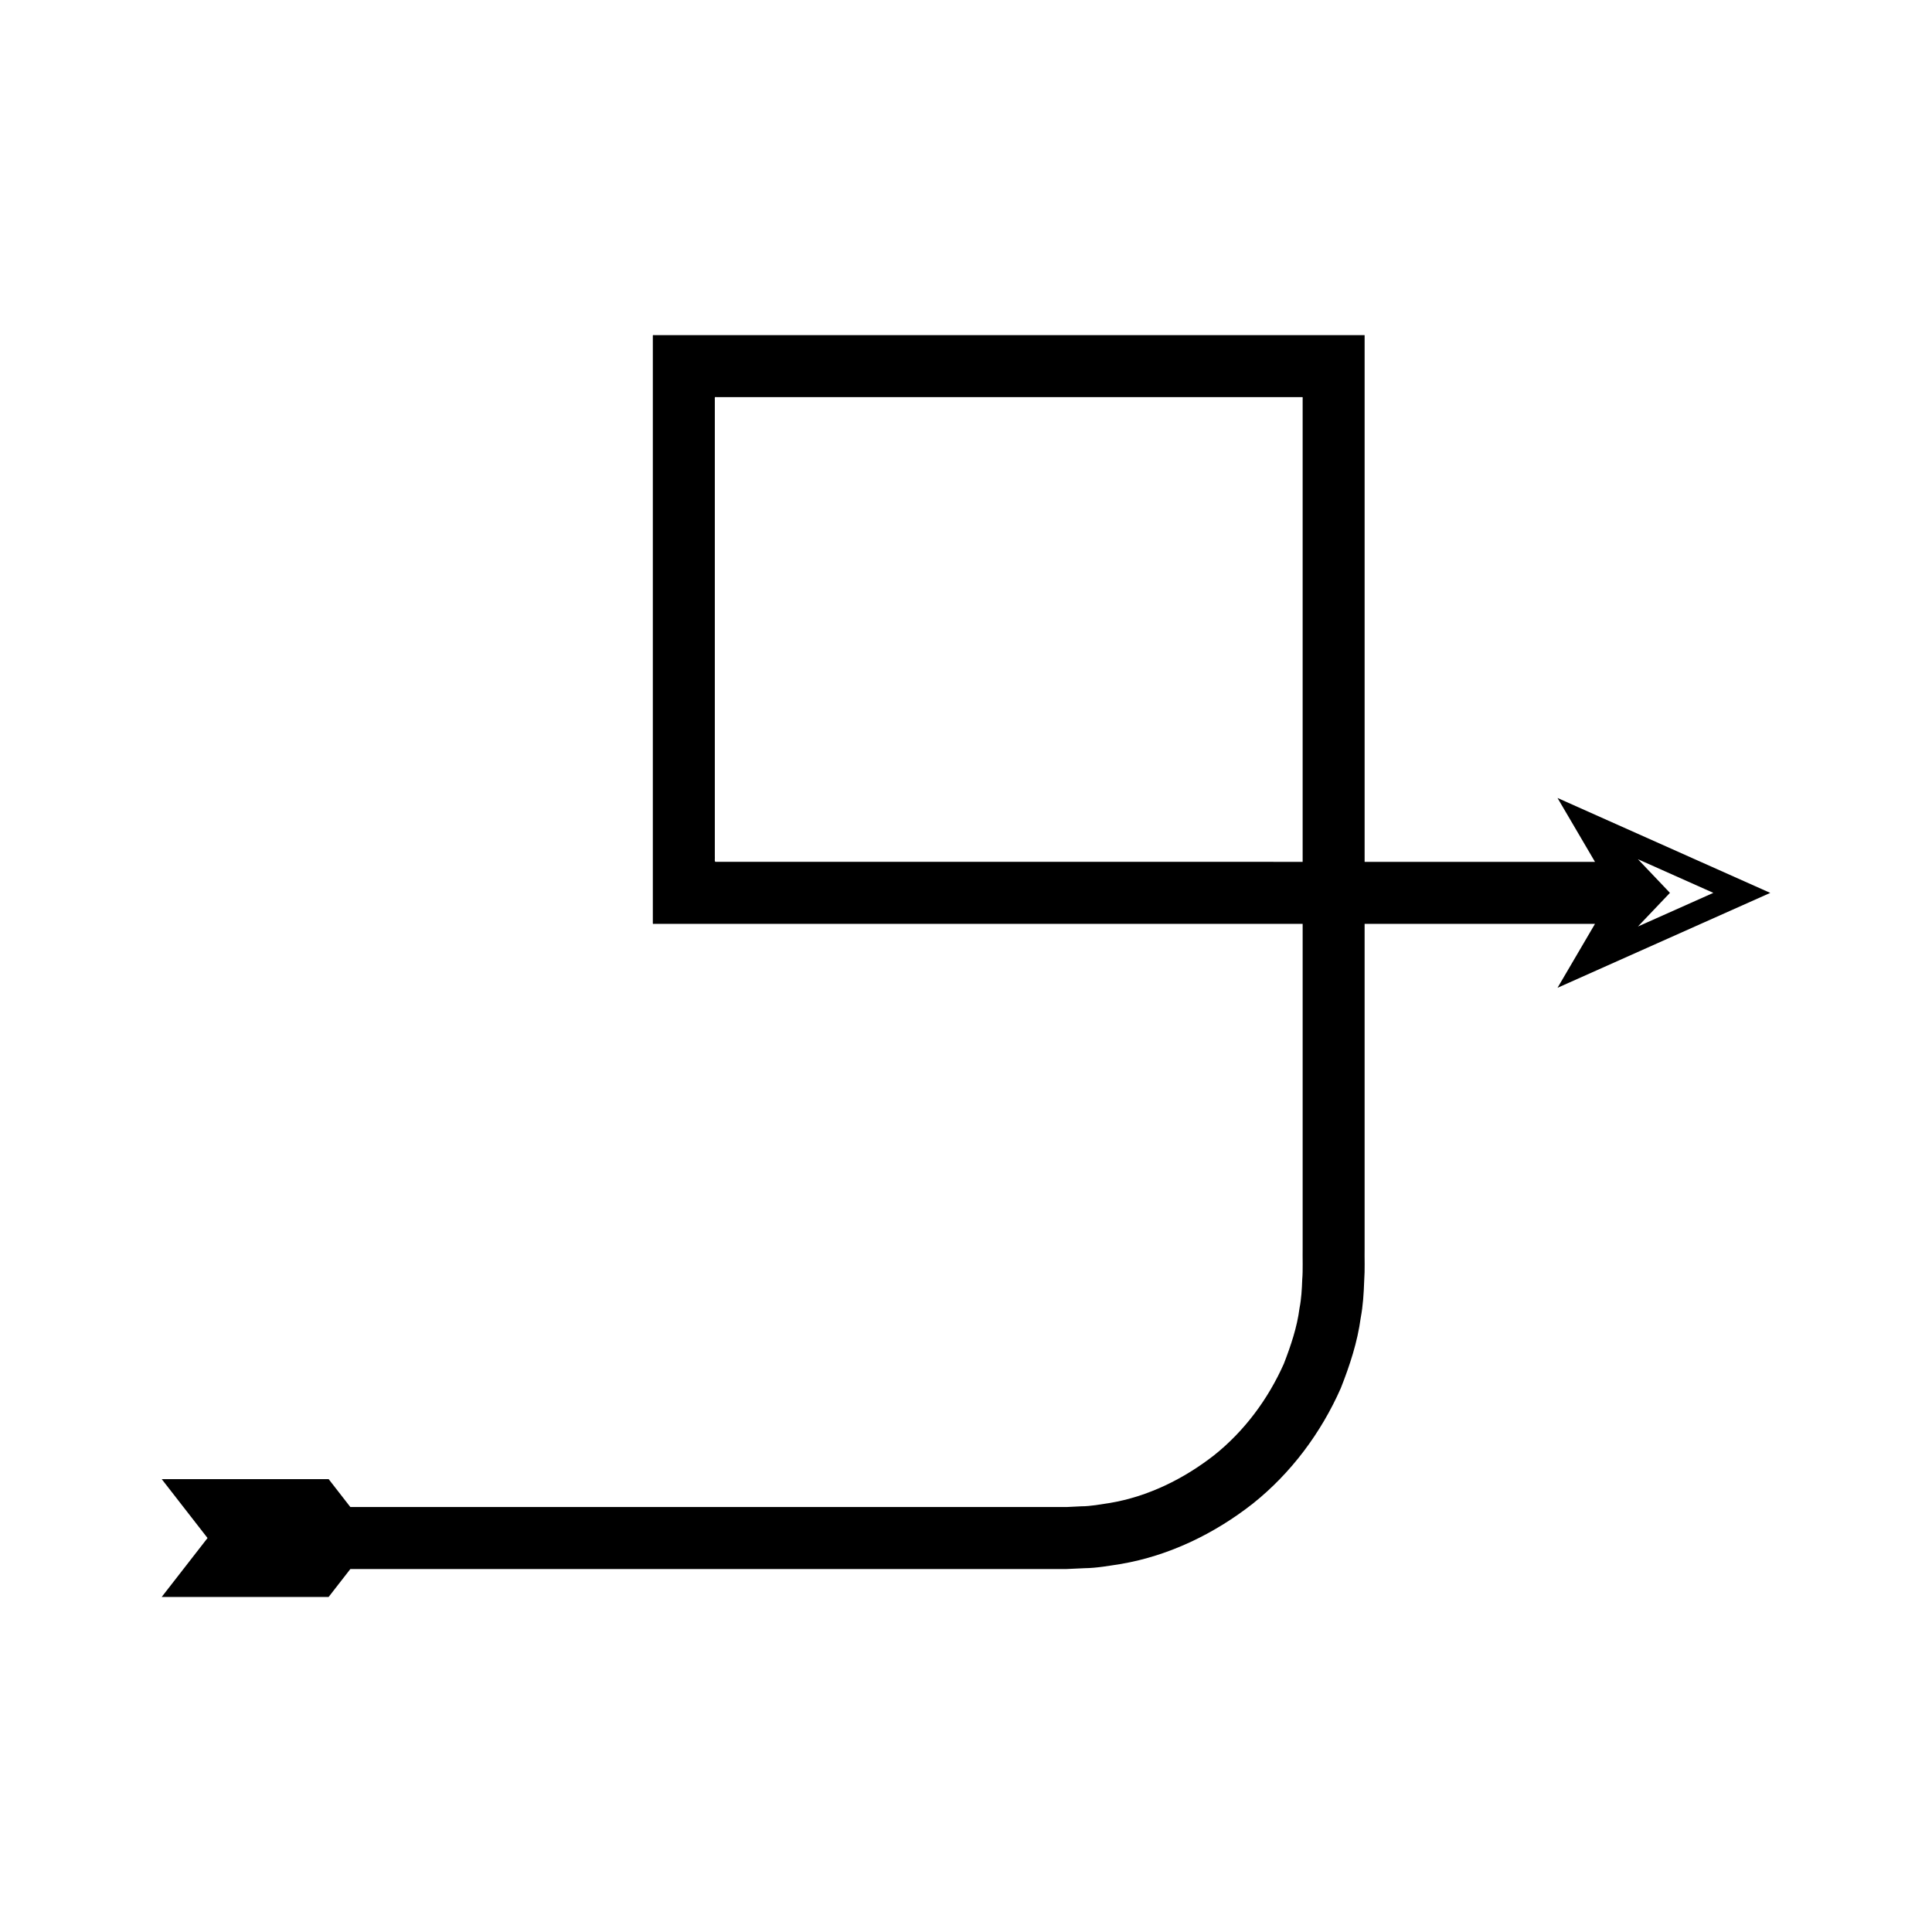
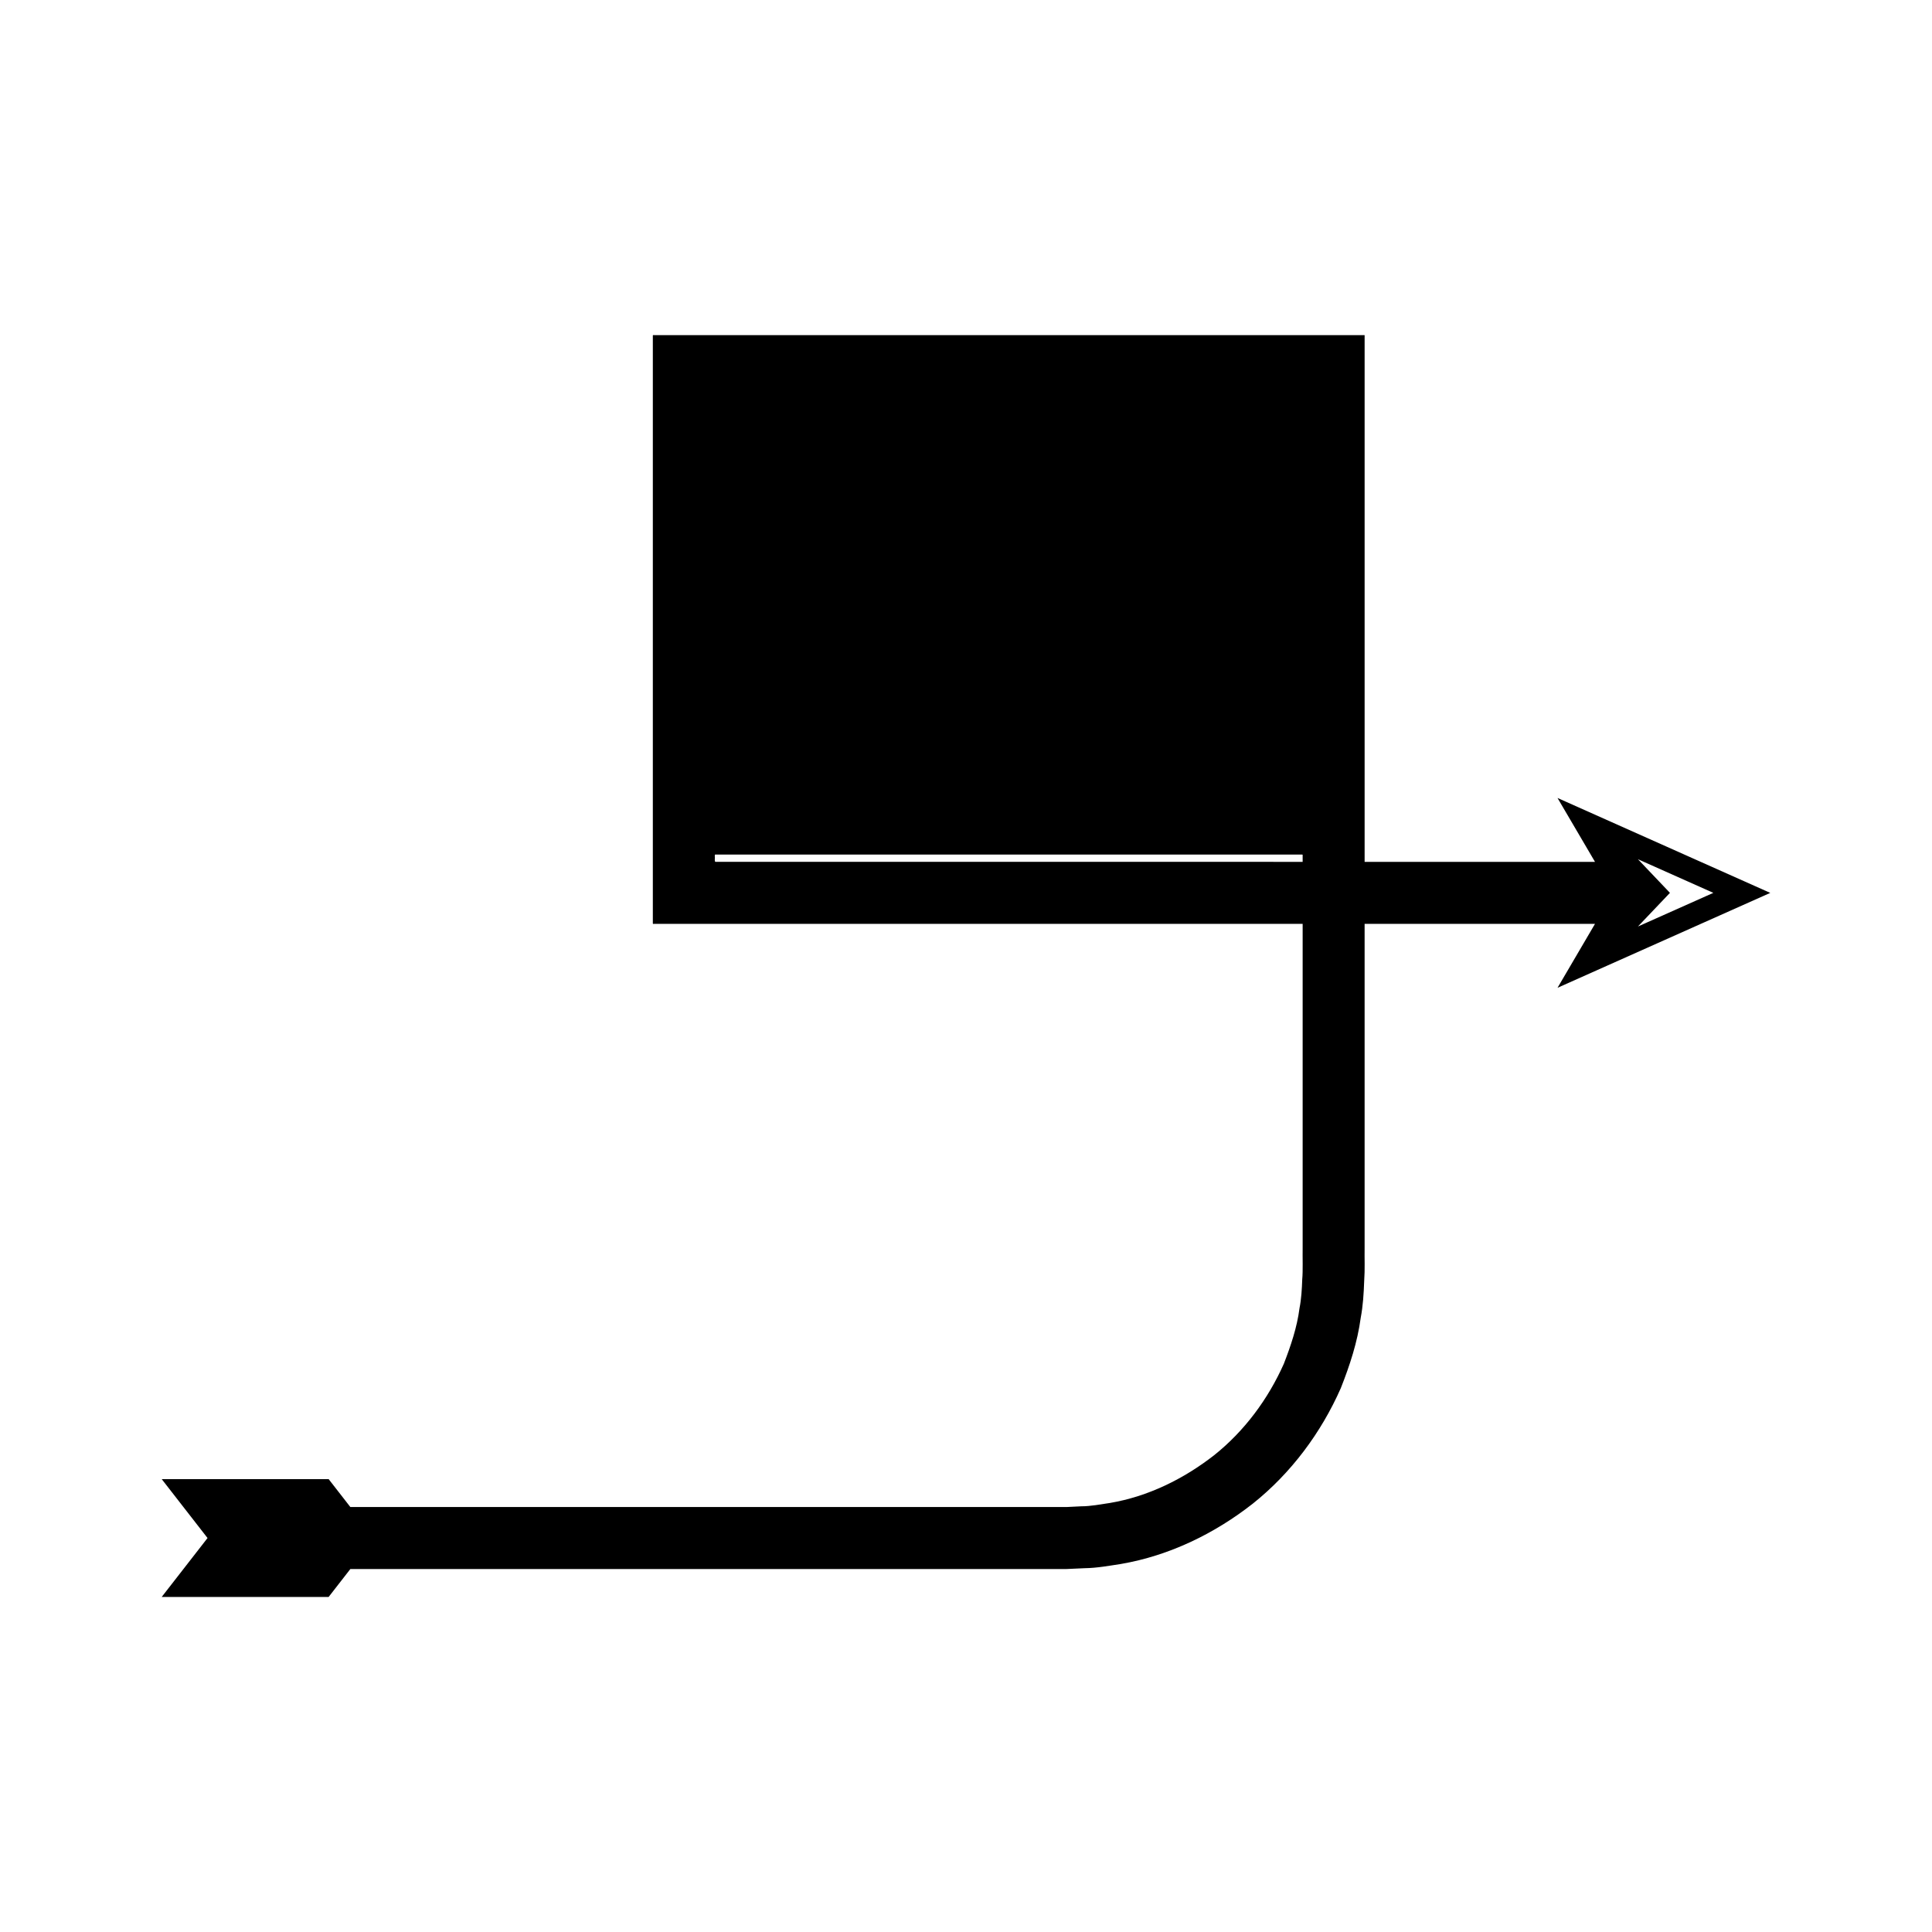
<svg xmlns="http://www.w3.org/2000/svg" fill="#000000" width="800px" height="800px" version="1.1" viewBox="144 144 512 512">
-   <path d="m566.69 372.4h-61.051v-139.11c-0.023-0.215 0.105-0.586-0.242-0.48h-12.98l-92.652 0.004h-82.027c-0.223 0.078-0.785-0.18-0.73 0.18v155.35c0.027 0.219-0.109 0.602 0.246 0.492h171.96v85.773c-0.047 2.789 0.105 6.051-0.109 8.438-0.094 2.562-0.223 5.121-0.723 7.637-0.648 5.086-2.312 9.965-4.152 14.73-4.156 9.34-10.434 17.828-18.465 24.227-8.062 6.293-17.531 10.961-27.641 12.664-2.531 0.367-5.047 0.879-7.617 0.883l-3.871 0.191h-189.79l-5.754-7.398h-44.238l12.145 15.613-12.145 15.613h44.238l5.754-7.398h189.78l4.816-0.219c3.246-0.043 6.438-0.637 9.641-1.125 12.805-2.199 24.816-8.043 34.957-16.012 10.113-8.07 18.059-18.734 23.285-30.574 2.375-6.016 4.422-12.219 5.281-18.656 0.605-3.191 0.797-6.422 0.914-9.66 0.23-3.398 0.066-5.945 0.117-8.953v-85.773h61.051l-9.93 16.941 56.379-25.152-56.383-25.156zm-77.477-122.55v122.55l-145.18-0.004h-10.473c-0.246-0.25-0.07-0.93-0.125-1.371v-121.24c-0.023-0.328-0.059-0.676 0.371-0.551h155.29c0.246-0.004 0.07 0.418 0.125 0.609zm88.852 121.85 19.988 8.918-19.988 8.918 8.488-8.918z" />
+   <path d="m566.69 372.4h-61.051v-139.11c-0.023-0.215 0.105-0.586-0.242-0.48h-12.98l-92.652 0.004h-82.027c-0.223 0.078-0.785-0.18-0.73 0.18v155.35c0.027 0.219-0.109 0.602 0.246 0.492h171.96v85.773c-0.047 2.789 0.105 6.051-0.109 8.438-0.094 2.562-0.223 5.121-0.723 7.637-0.648 5.086-2.312 9.965-4.152 14.73-4.156 9.34-10.434 17.828-18.465 24.227-8.062 6.293-17.531 10.961-27.641 12.664-2.531 0.367-5.047 0.879-7.617 0.883l-3.871 0.191h-189.79l-5.754-7.398h-44.238l12.145 15.613-12.145 15.613h44.238l5.754-7.398h189.78l4.816-0.219c3.246-0.043 6.438-0.637 9.641-1.125 12.805-2.199 24.816-8.043 34.957-16.012 10.113-8.07 18.059-18.734 23.285-30.574 2.375-6.016 4.422-12.219 5.281-18.656 0.605-3.191 0.797-6.422 0.914-9.66 0.23-3.398 0.066-5.945 0.117-8.953v-85.773h61.051l-9.93 16.941 56.379-25.152-56.383-25.156zm-77.477-122.55v122.55l-145.18-0.004h-10.473c-0.246-0.25-0.07-0.93-0.125-1.371c-0.023-0.328-0.059-0.676 0.371-0.551h155.29c0.246-0.004 0.07 0.418 0.125 0.609zm88.852 121.85 19.988 8.918-19.988 8.918 8.488-8.918z" />
</svg>